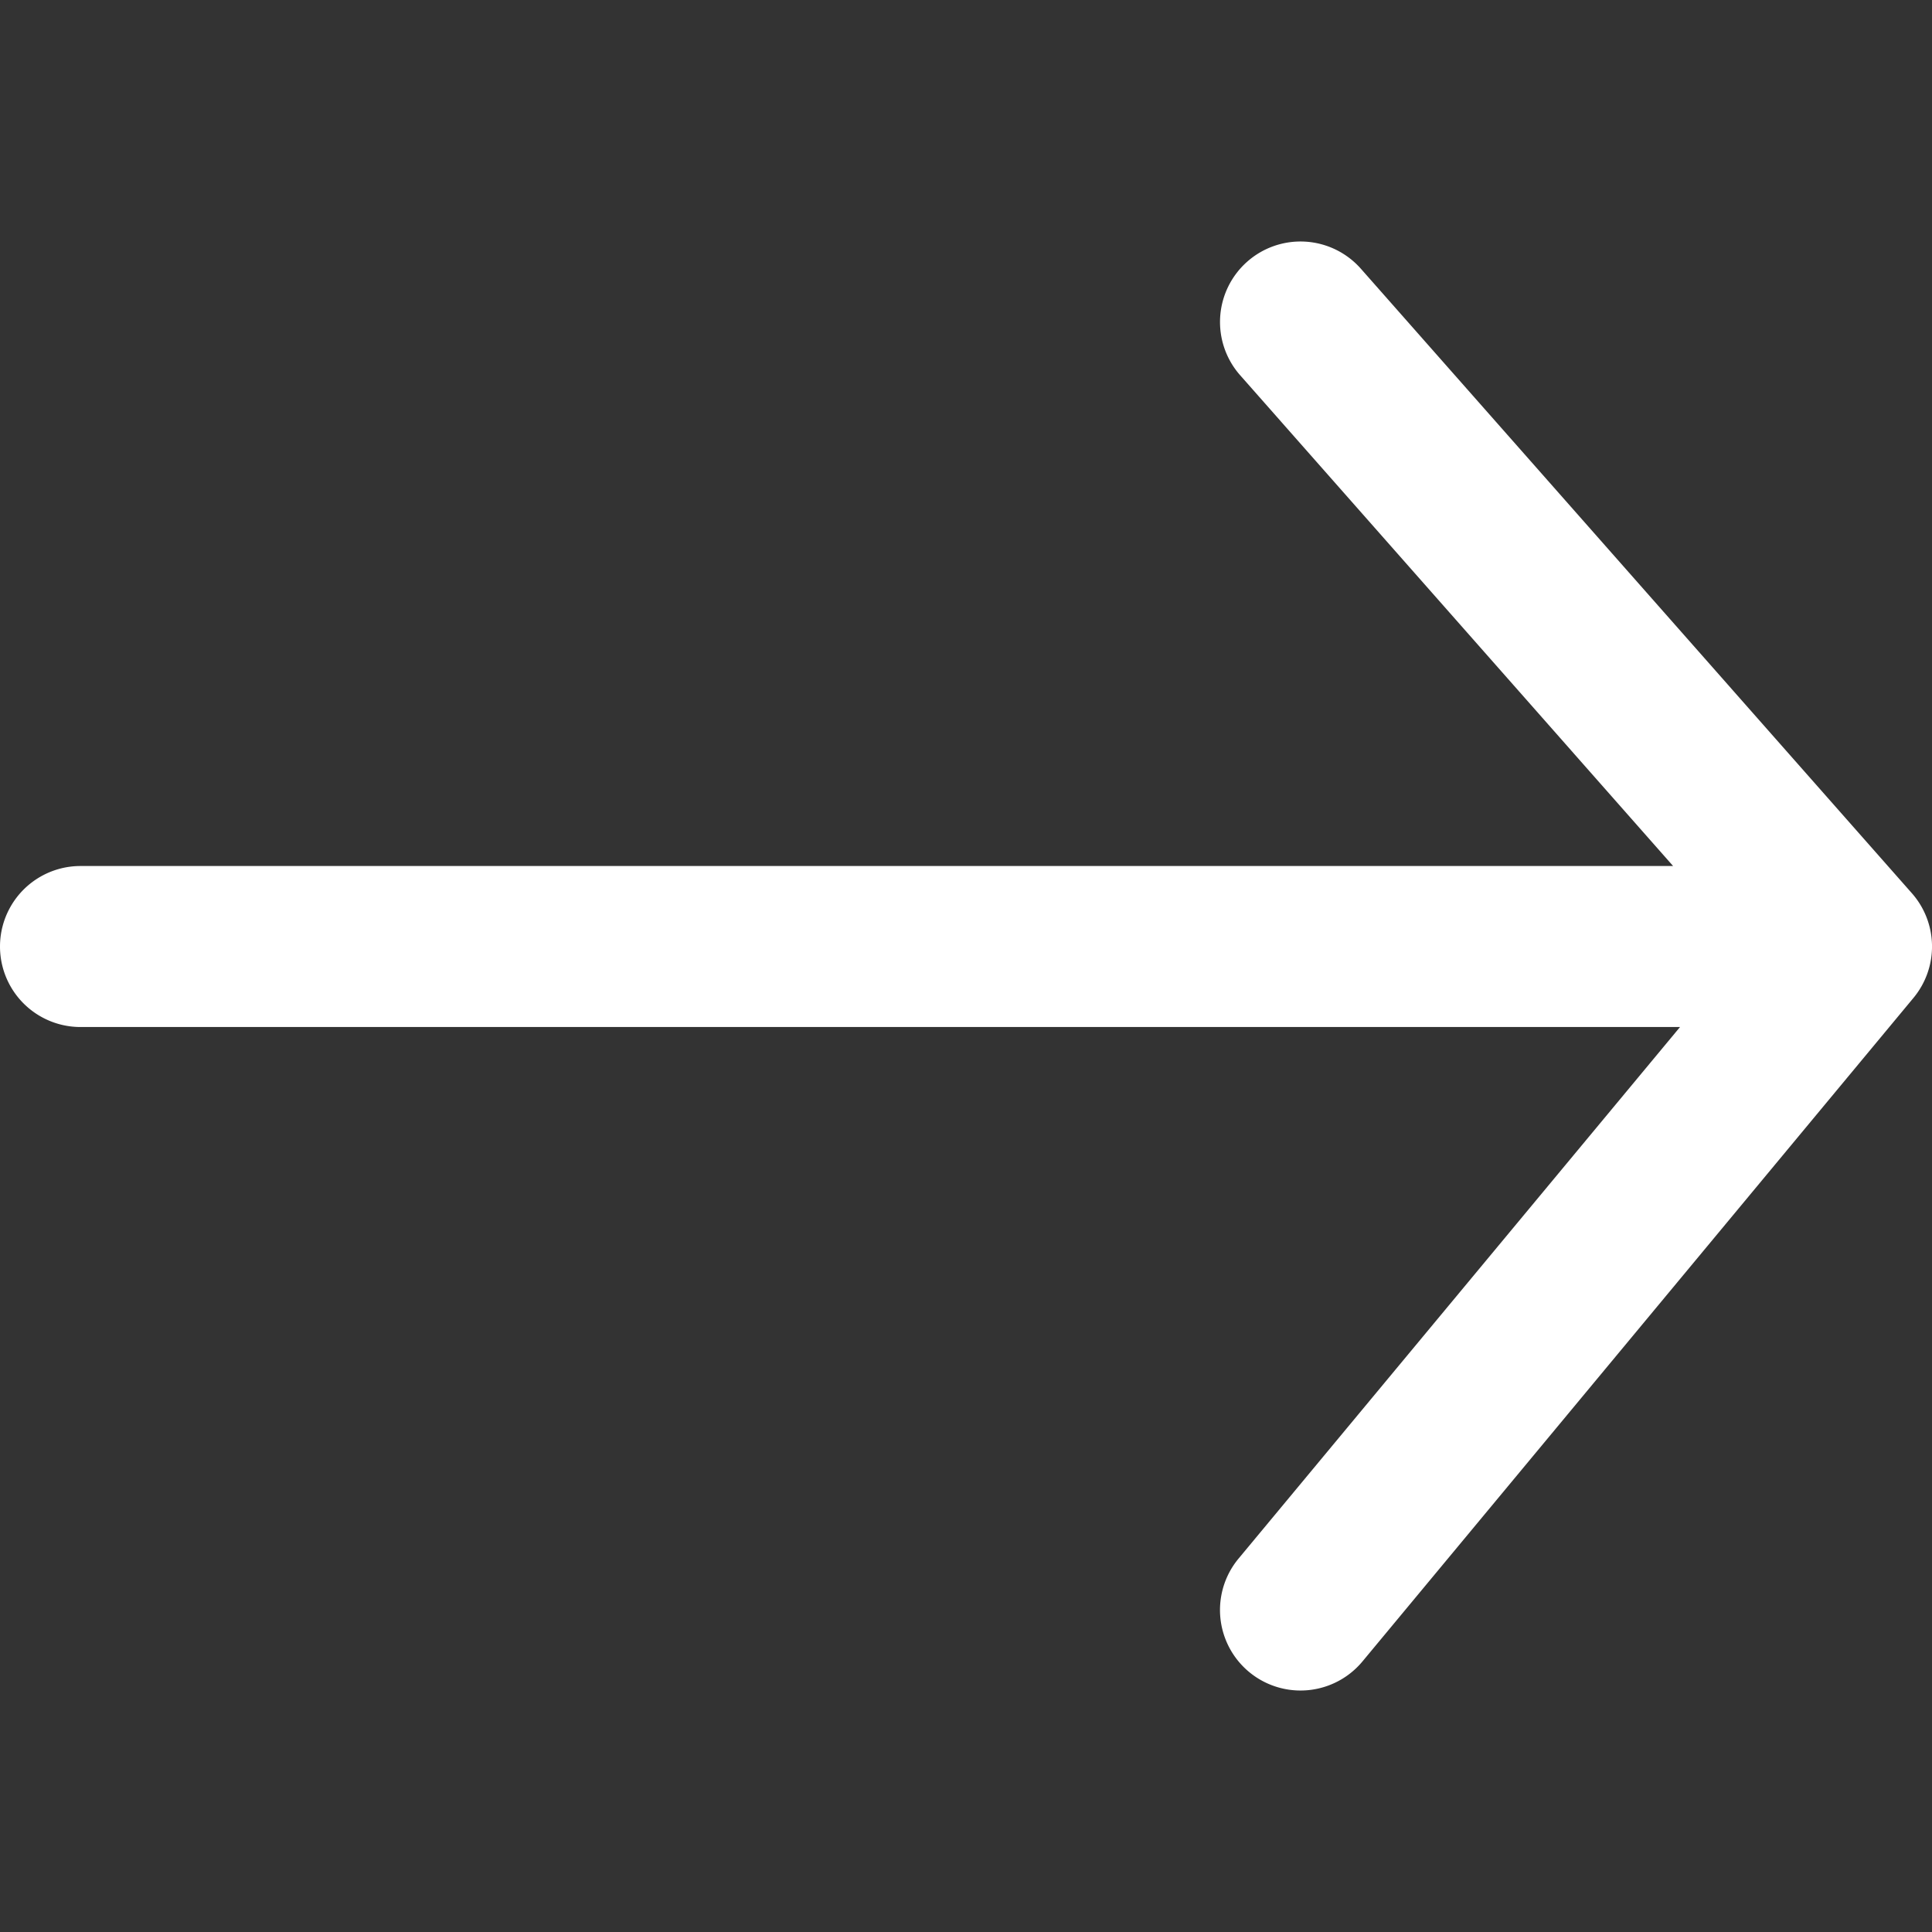
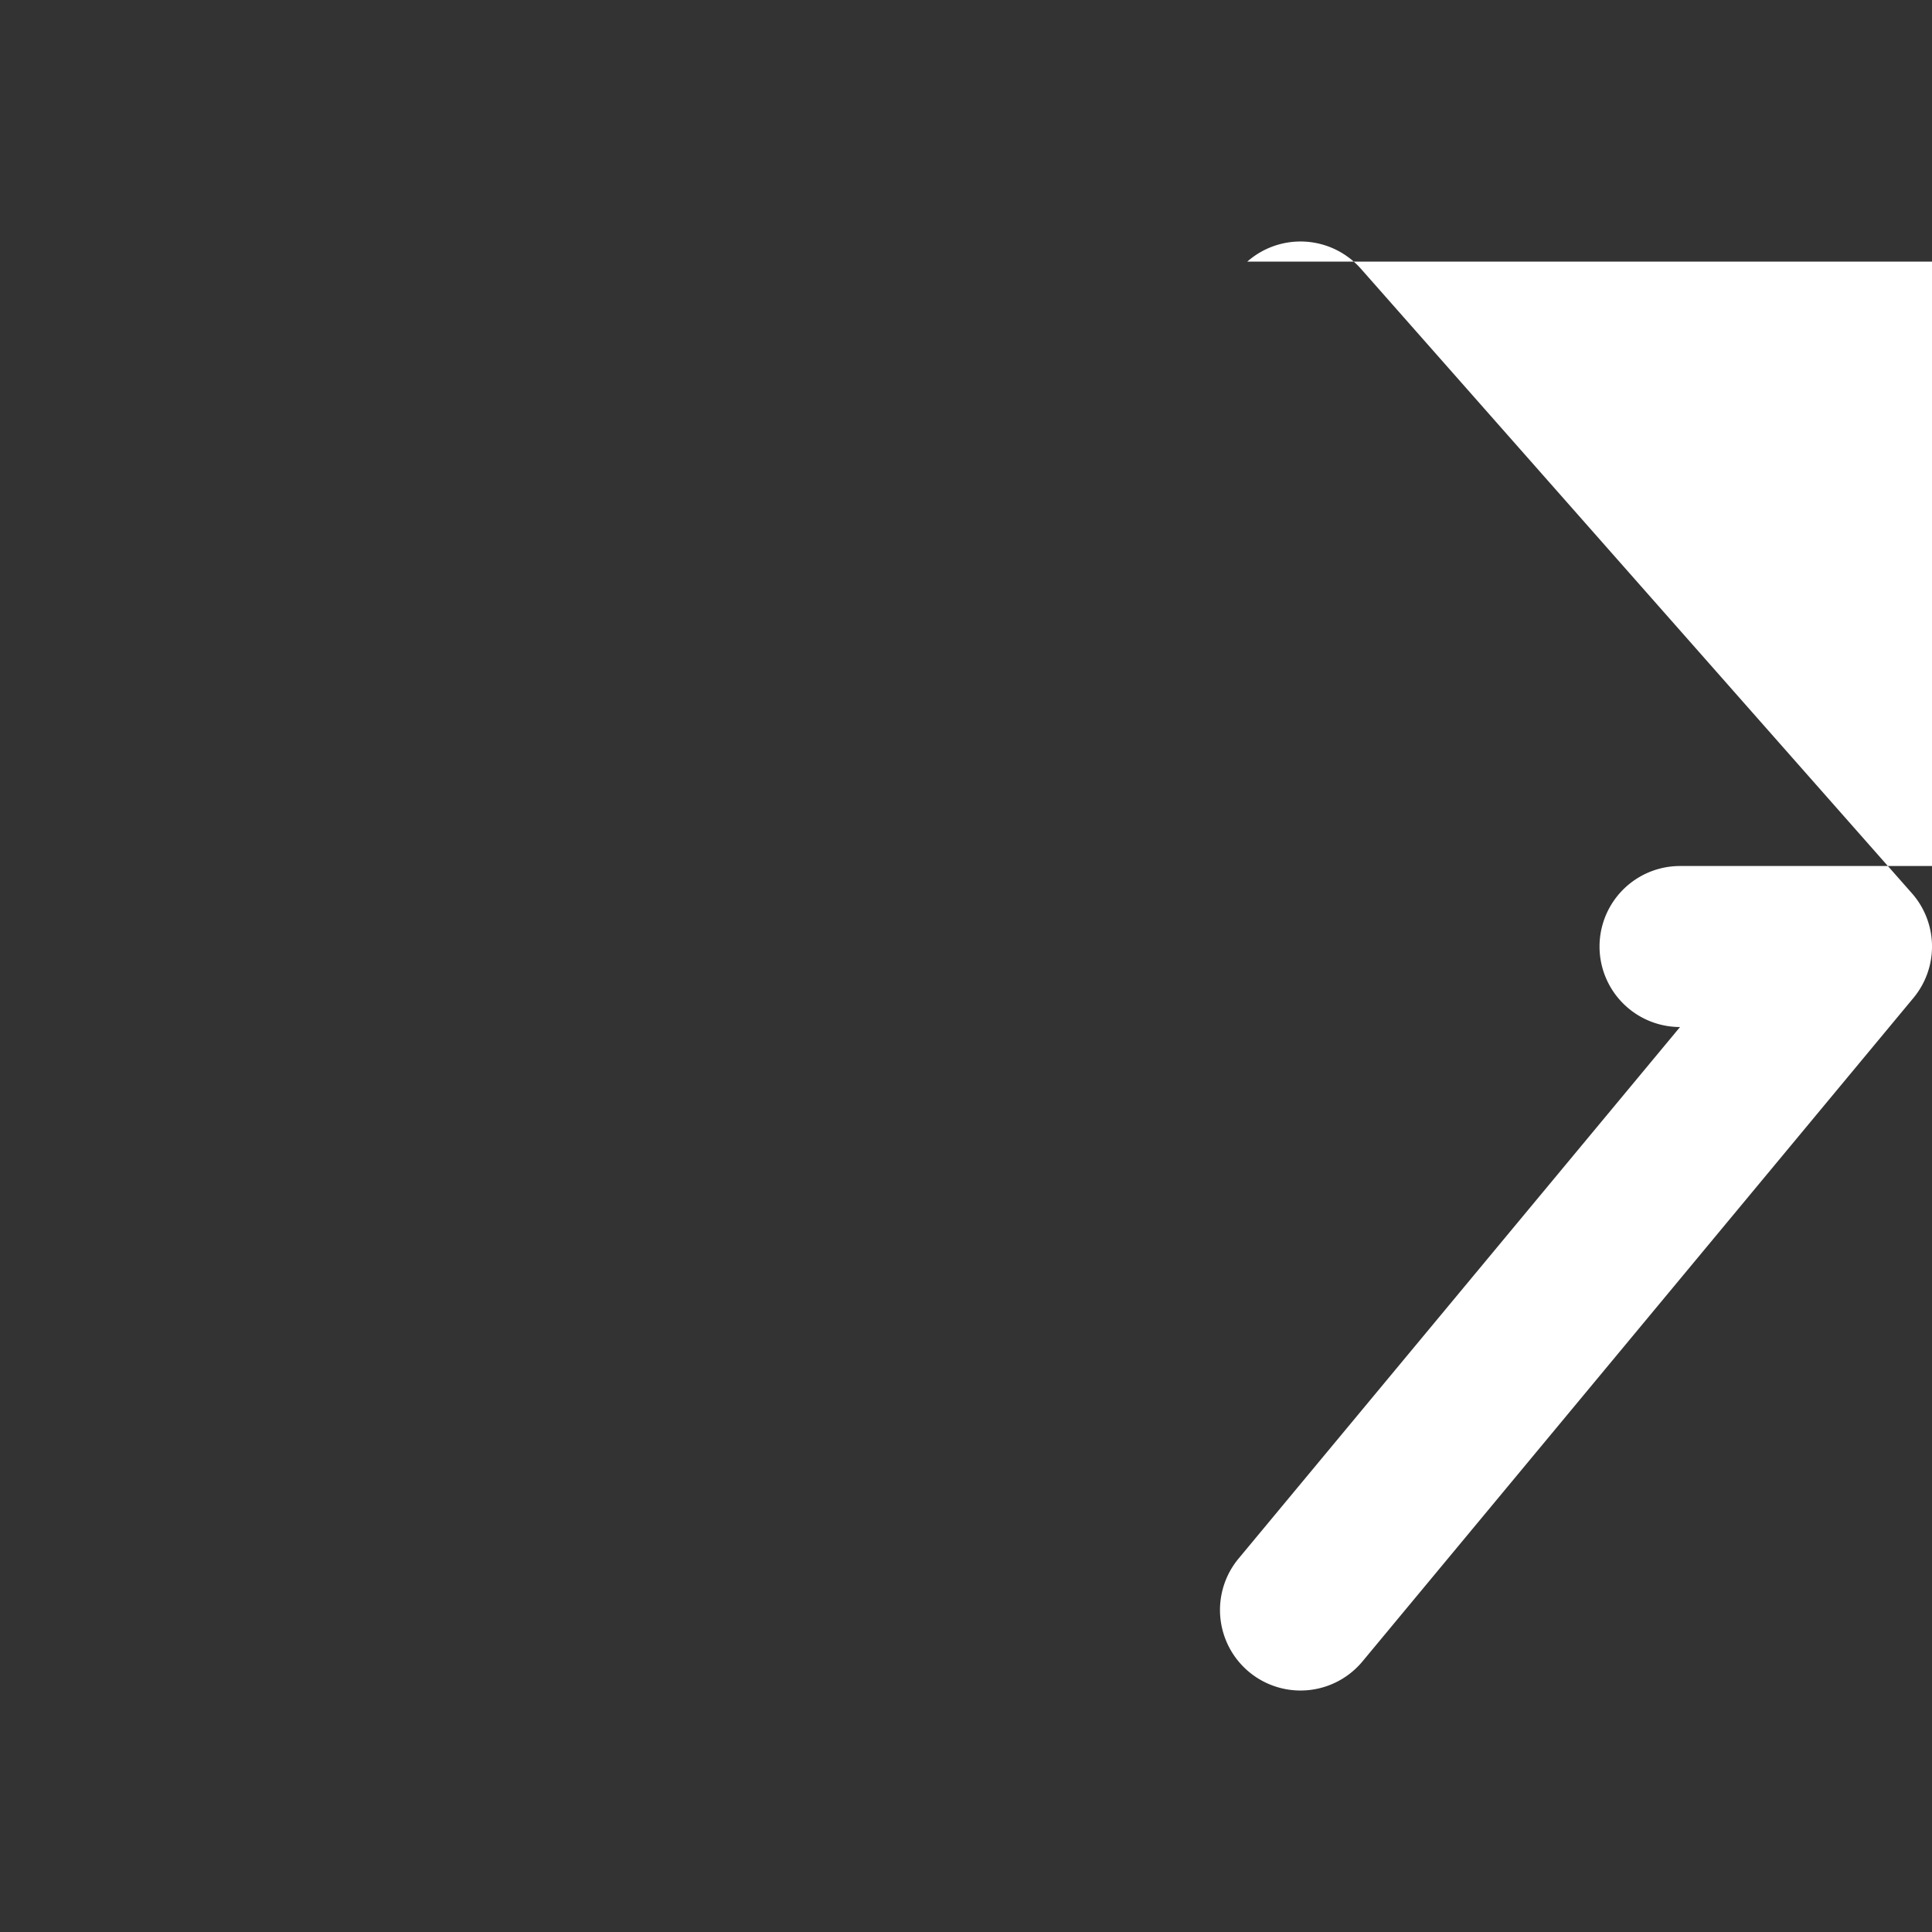
<svg xmlns="http://www.w3.org/2000/svg" width="24" height="24" fill="none">
  <rect width="100%" height="100%" fill="#333333" stroke="none" />
-   <path fill-rule="evenodd" clip-rule="evenodd" d="M15.494 3.25a1 1 0 0 1 1.411.088l6.845 7.758a1 1 0 0 1 .02 1.3l-6.845 8.243a1 1 0 1 1-1.539-1.278l5.484-6.603H1a1 1 0 1 1 0-2h19.784l-5.378-6.096a1 1 0 0 1 .088-1.412Z" fill="#fff" />
+   <path fill-rule="evenodd" clip-rule="evenodd" d="M15.494 3.25a1 1 0 0 1 1.411.088l6.845 7.758a1 1 0 0 1 .02 1.3l-6.845 8.243a1 1 0 1 1-1.539-1.278l5.484-6.603a1 1 0 1 1 0-2h19.784l-5.378-6.096a1 1 0 0 1 .088-1.412Z" fill="#fff" />
</svg>